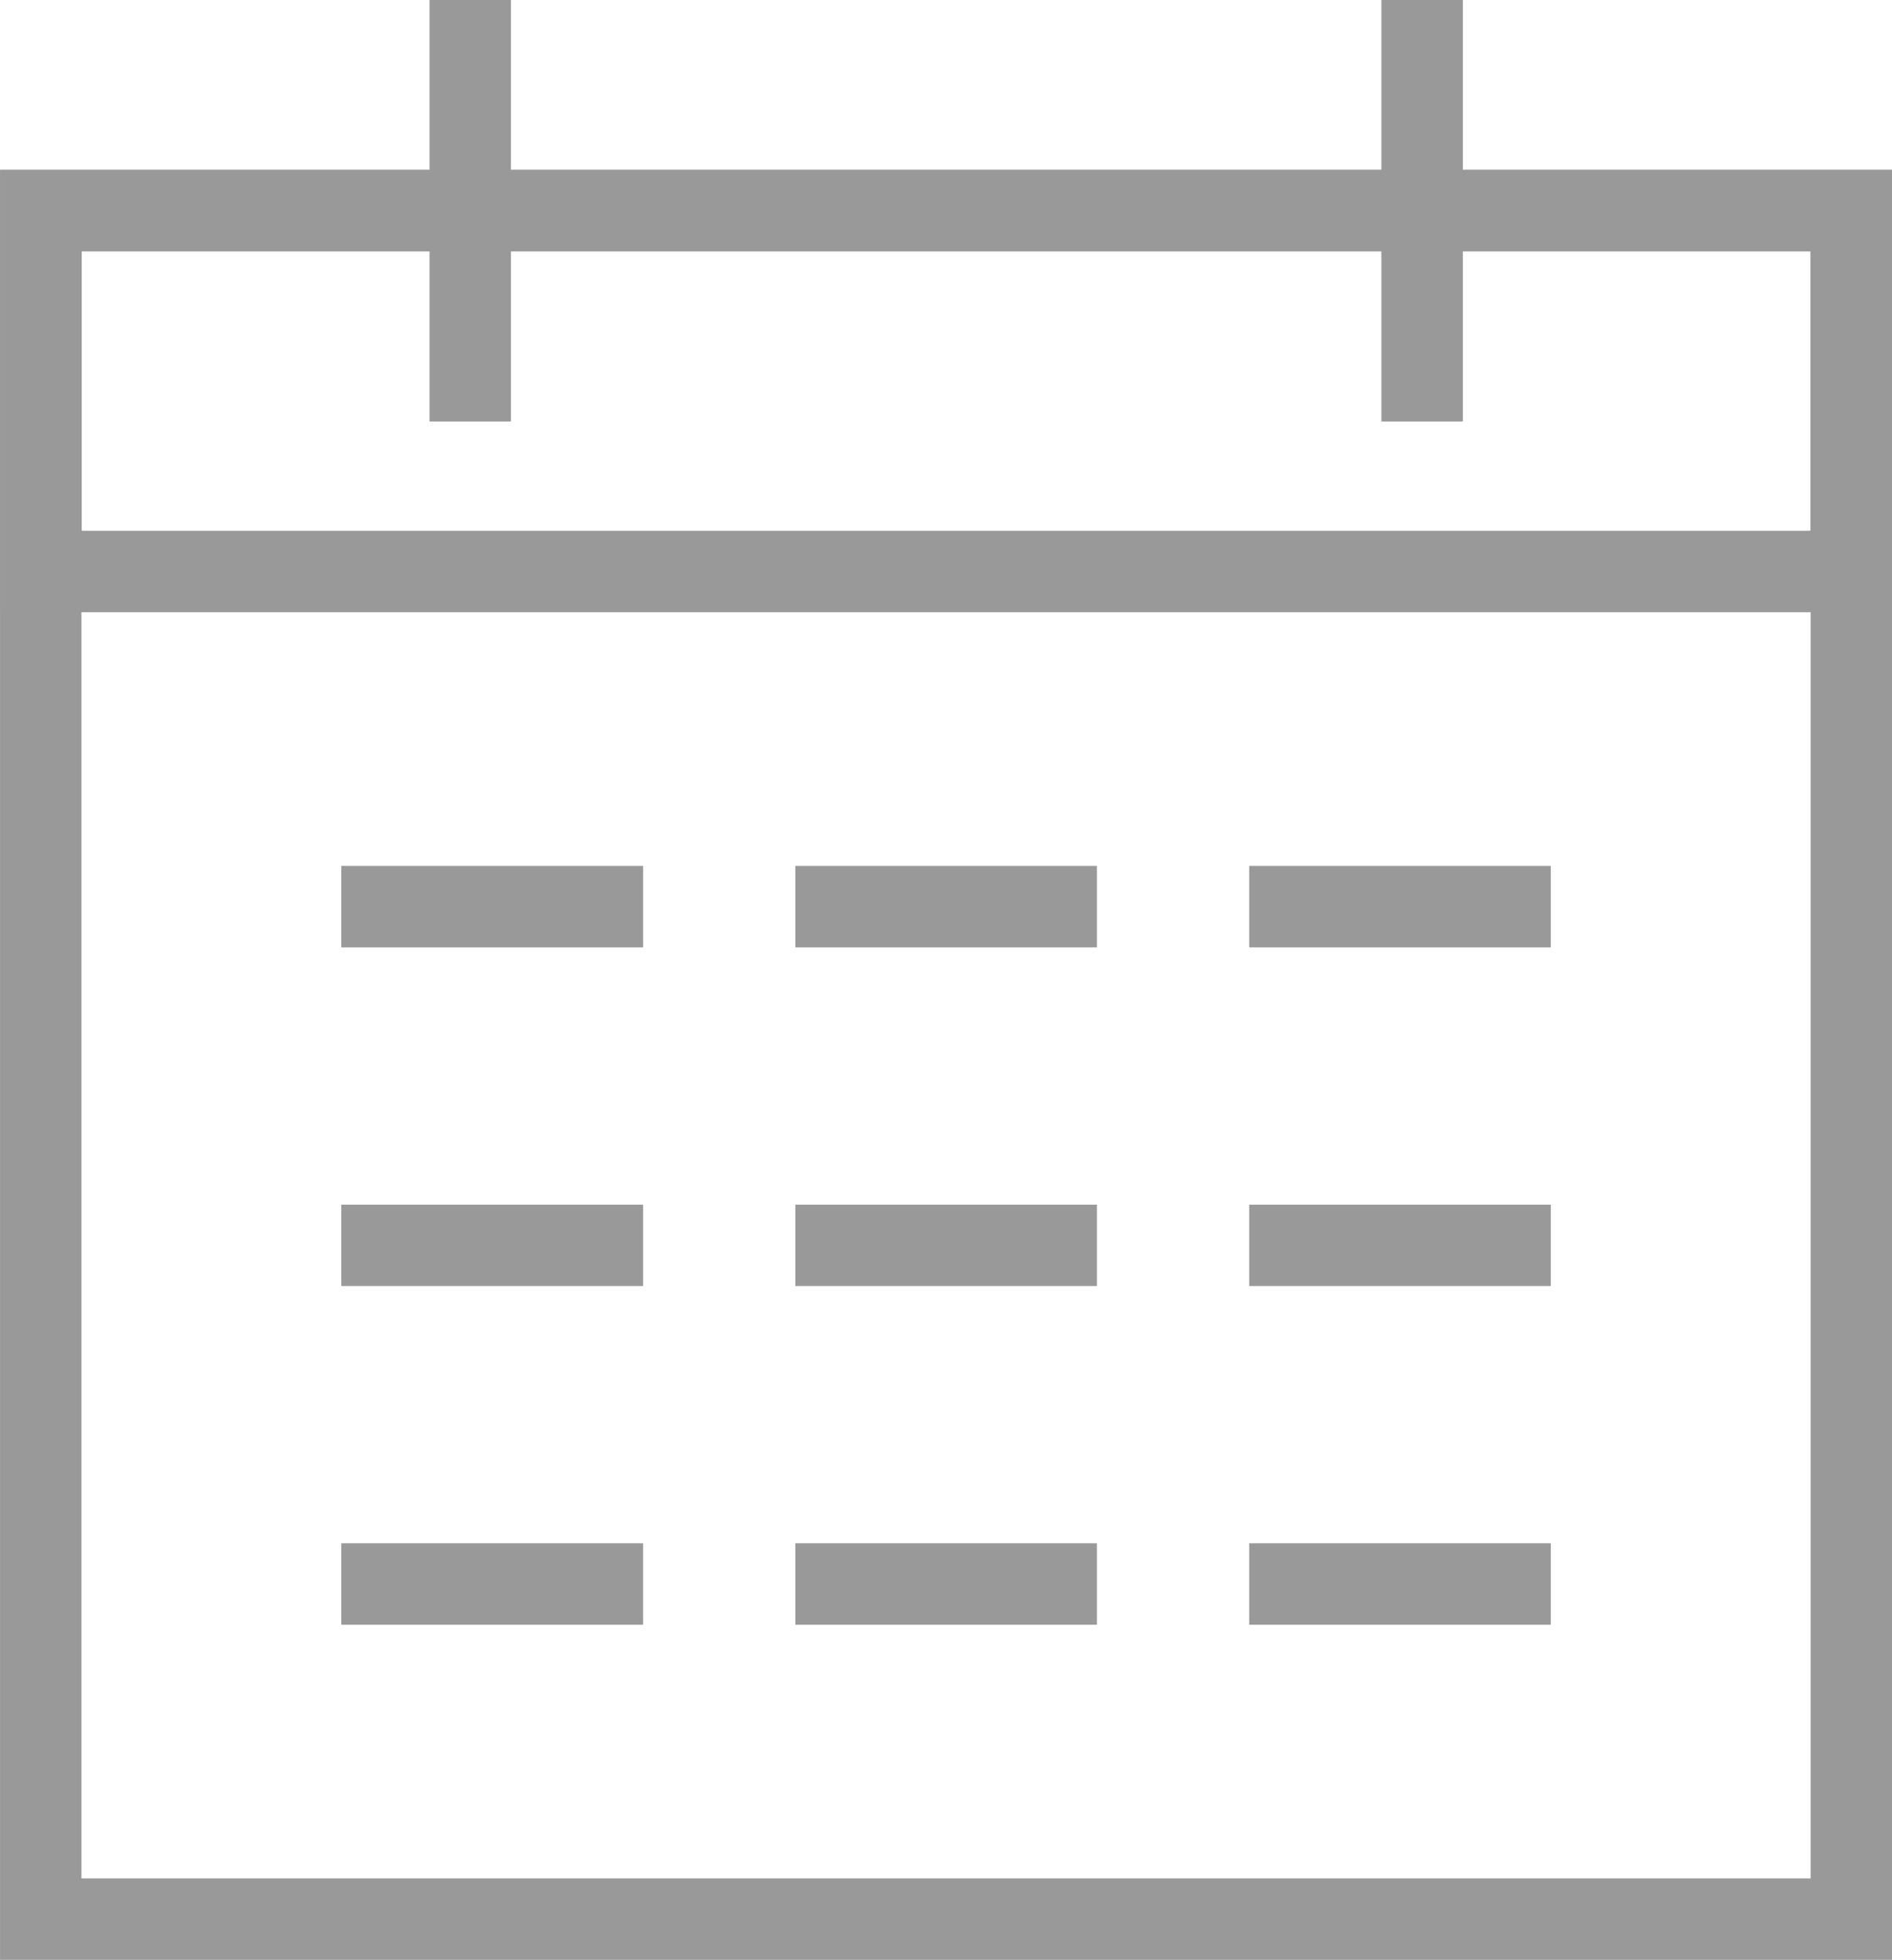
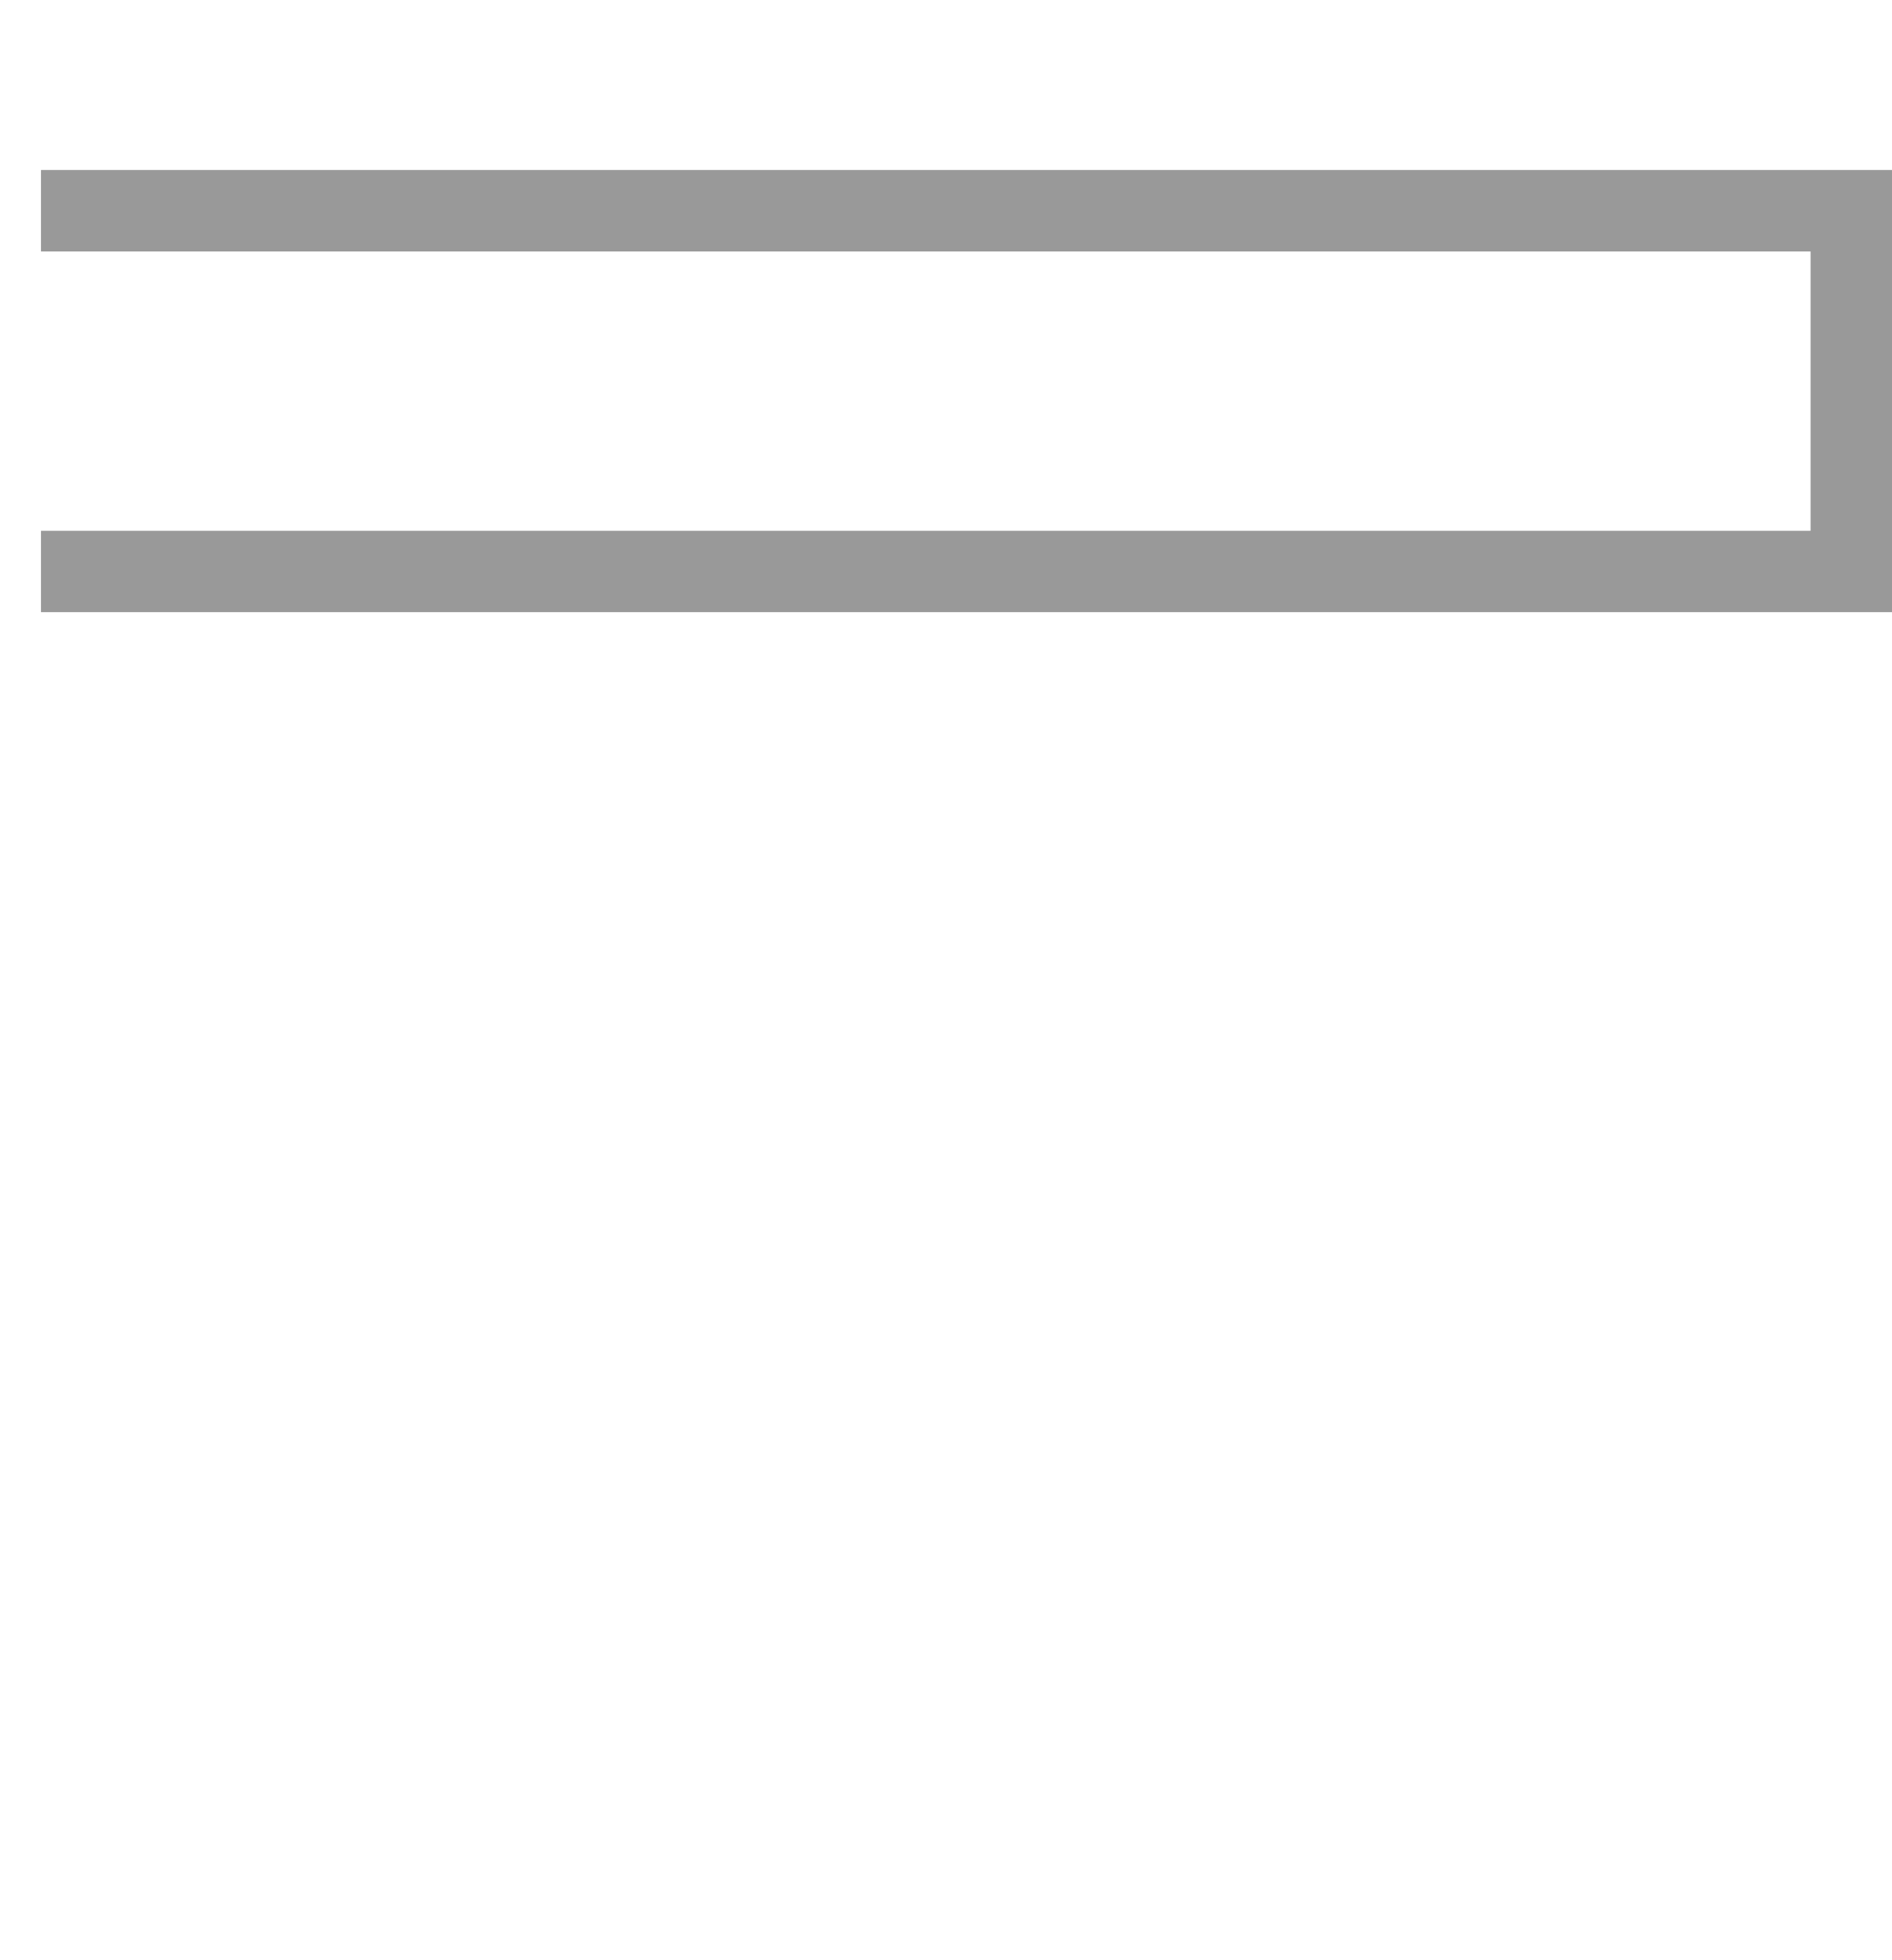
<svg xmlns="http://www.w3.org/2000/svg" width="33.765" height="34.978">
  <g fill="none" stroke="#999" stroke-miterlimit="10" stroke-width="1.453">
-     <path d="M.731 3.761h32.308v6.438H.731z" />
-     <path d="M.727 3.757h32.312v30.494H.727zm24.652 3.765V0M8.392 7.522V0m13.902 16.181h5.382m-13.482 0h5.382m-13.485 0h5.386m10.817 6.045h5.382m-13.482 0h5.382m-13.485 0h5.386m10.817 6.044h5.382m-13.482 0h5.382m-13.485 0h5.386" />
+     <path d="M.731 3.761h32.308v6.438H.731" />
  </g>
</svg>